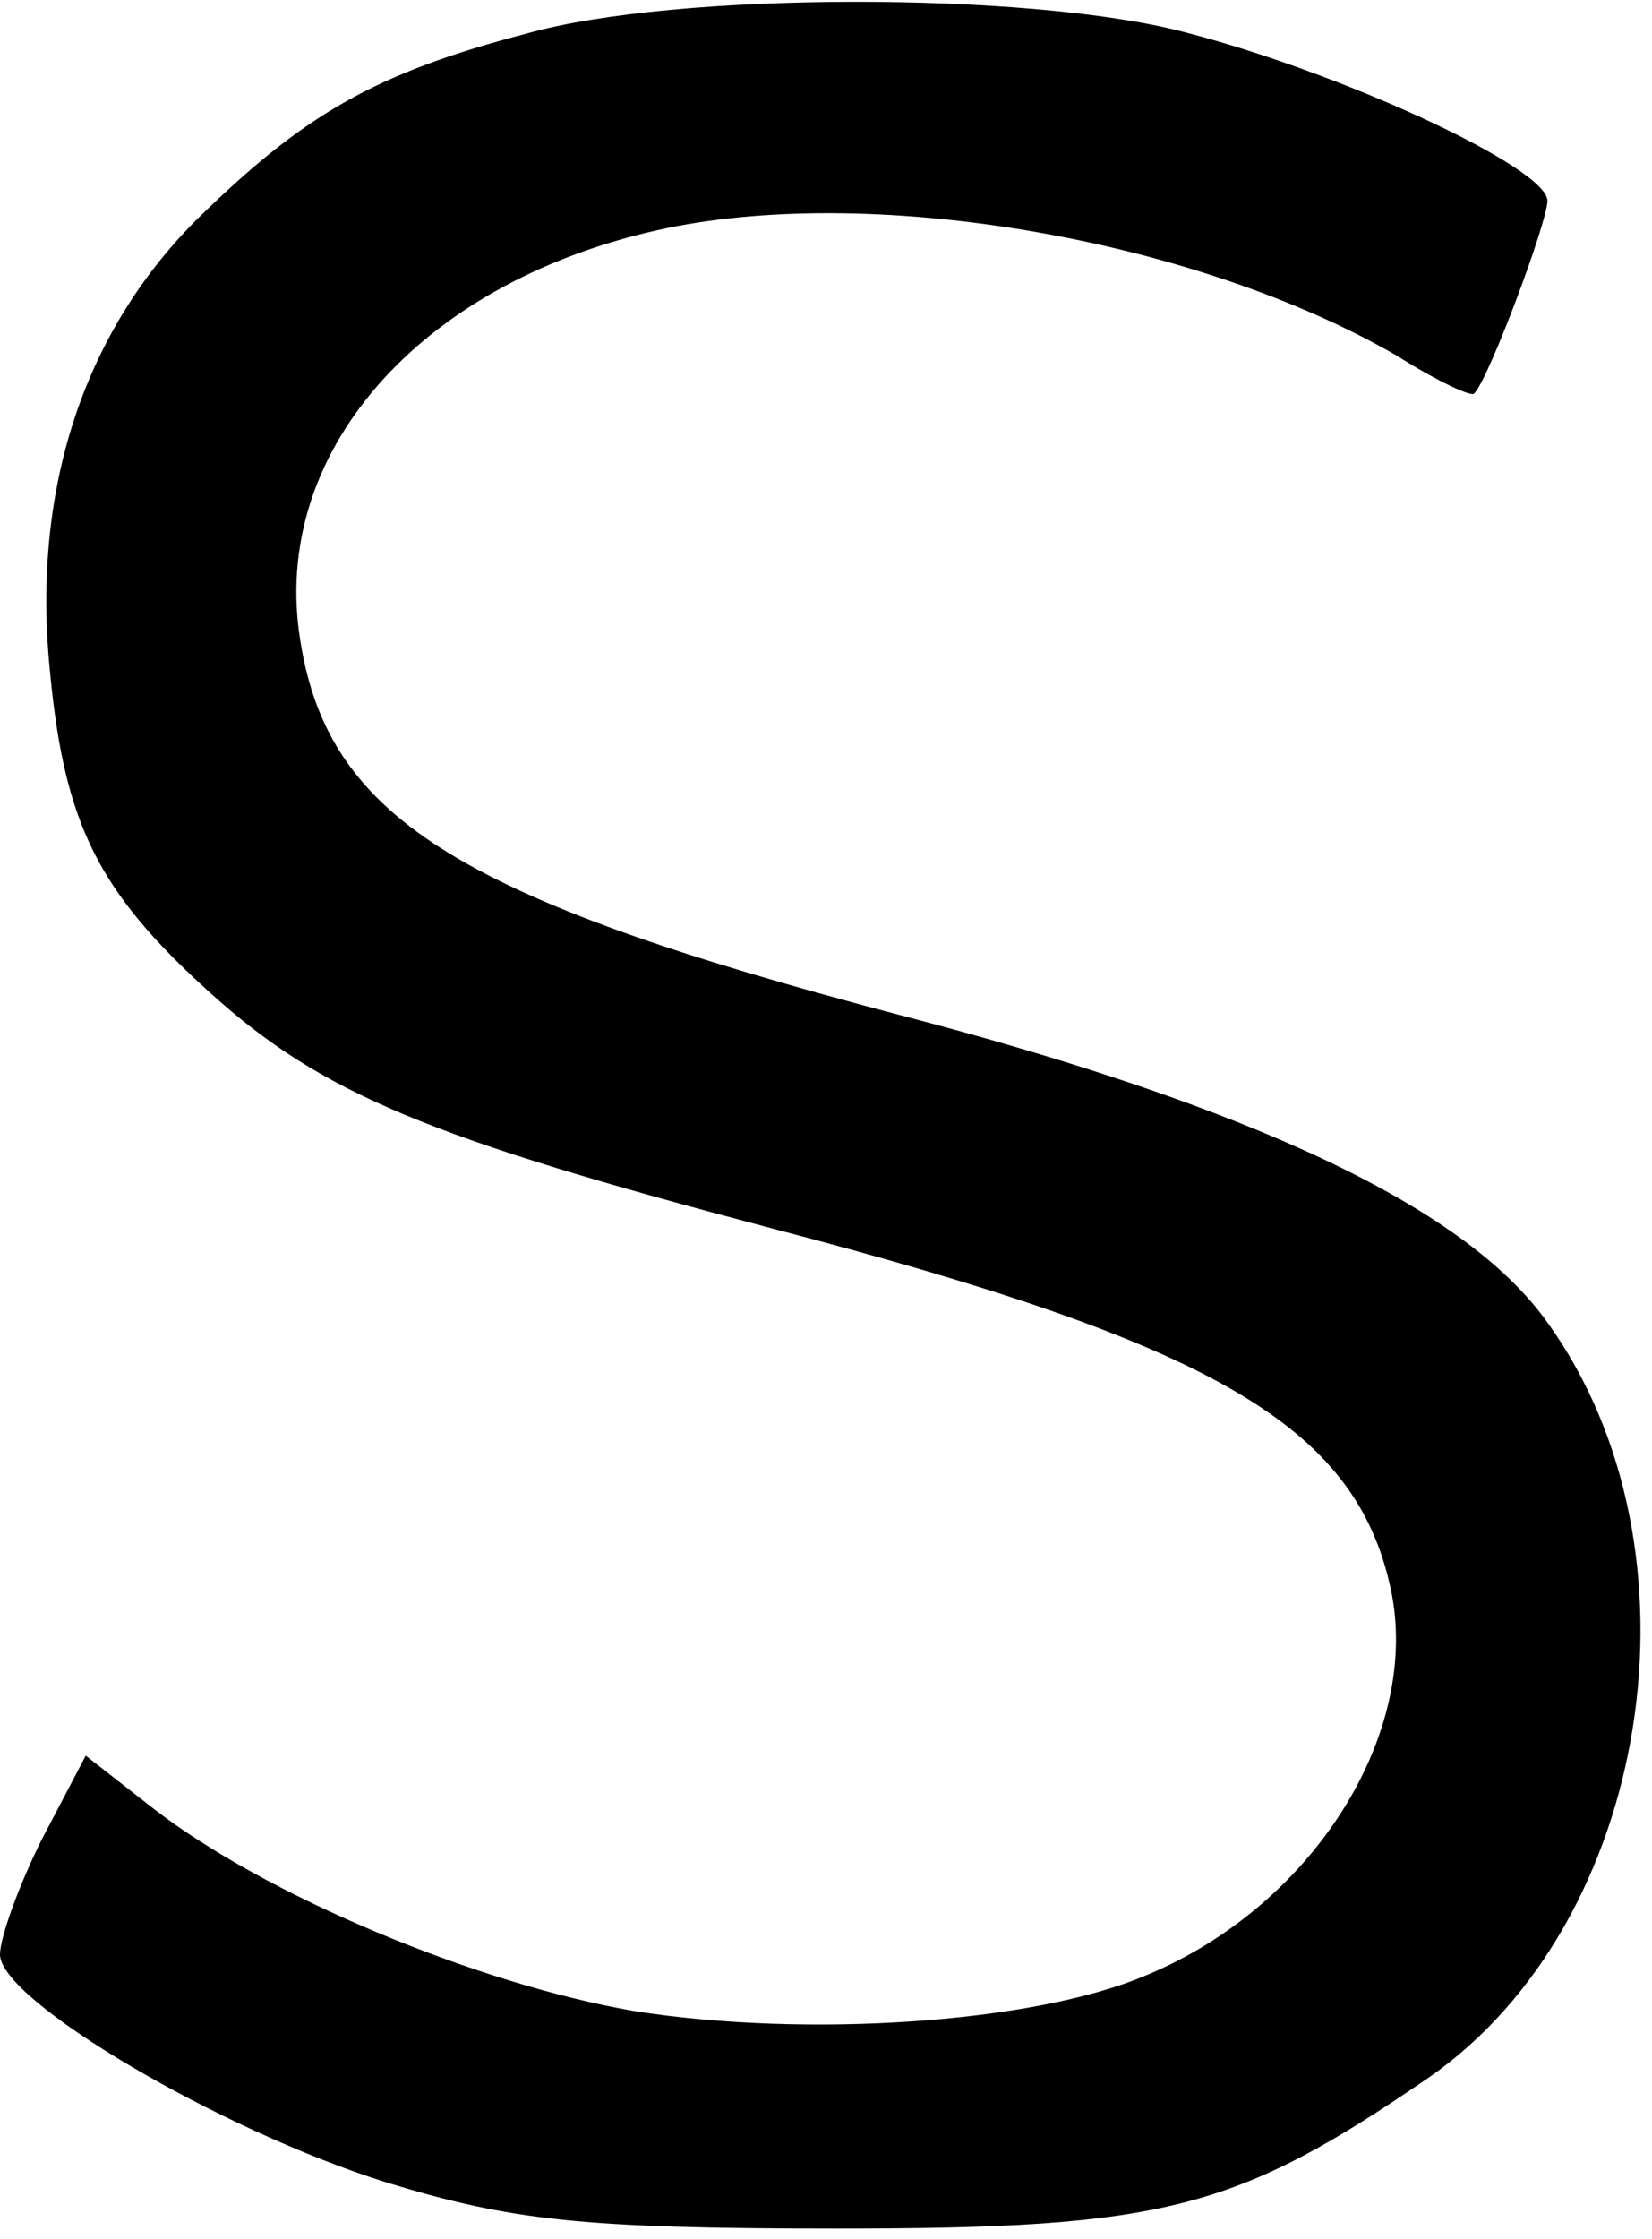
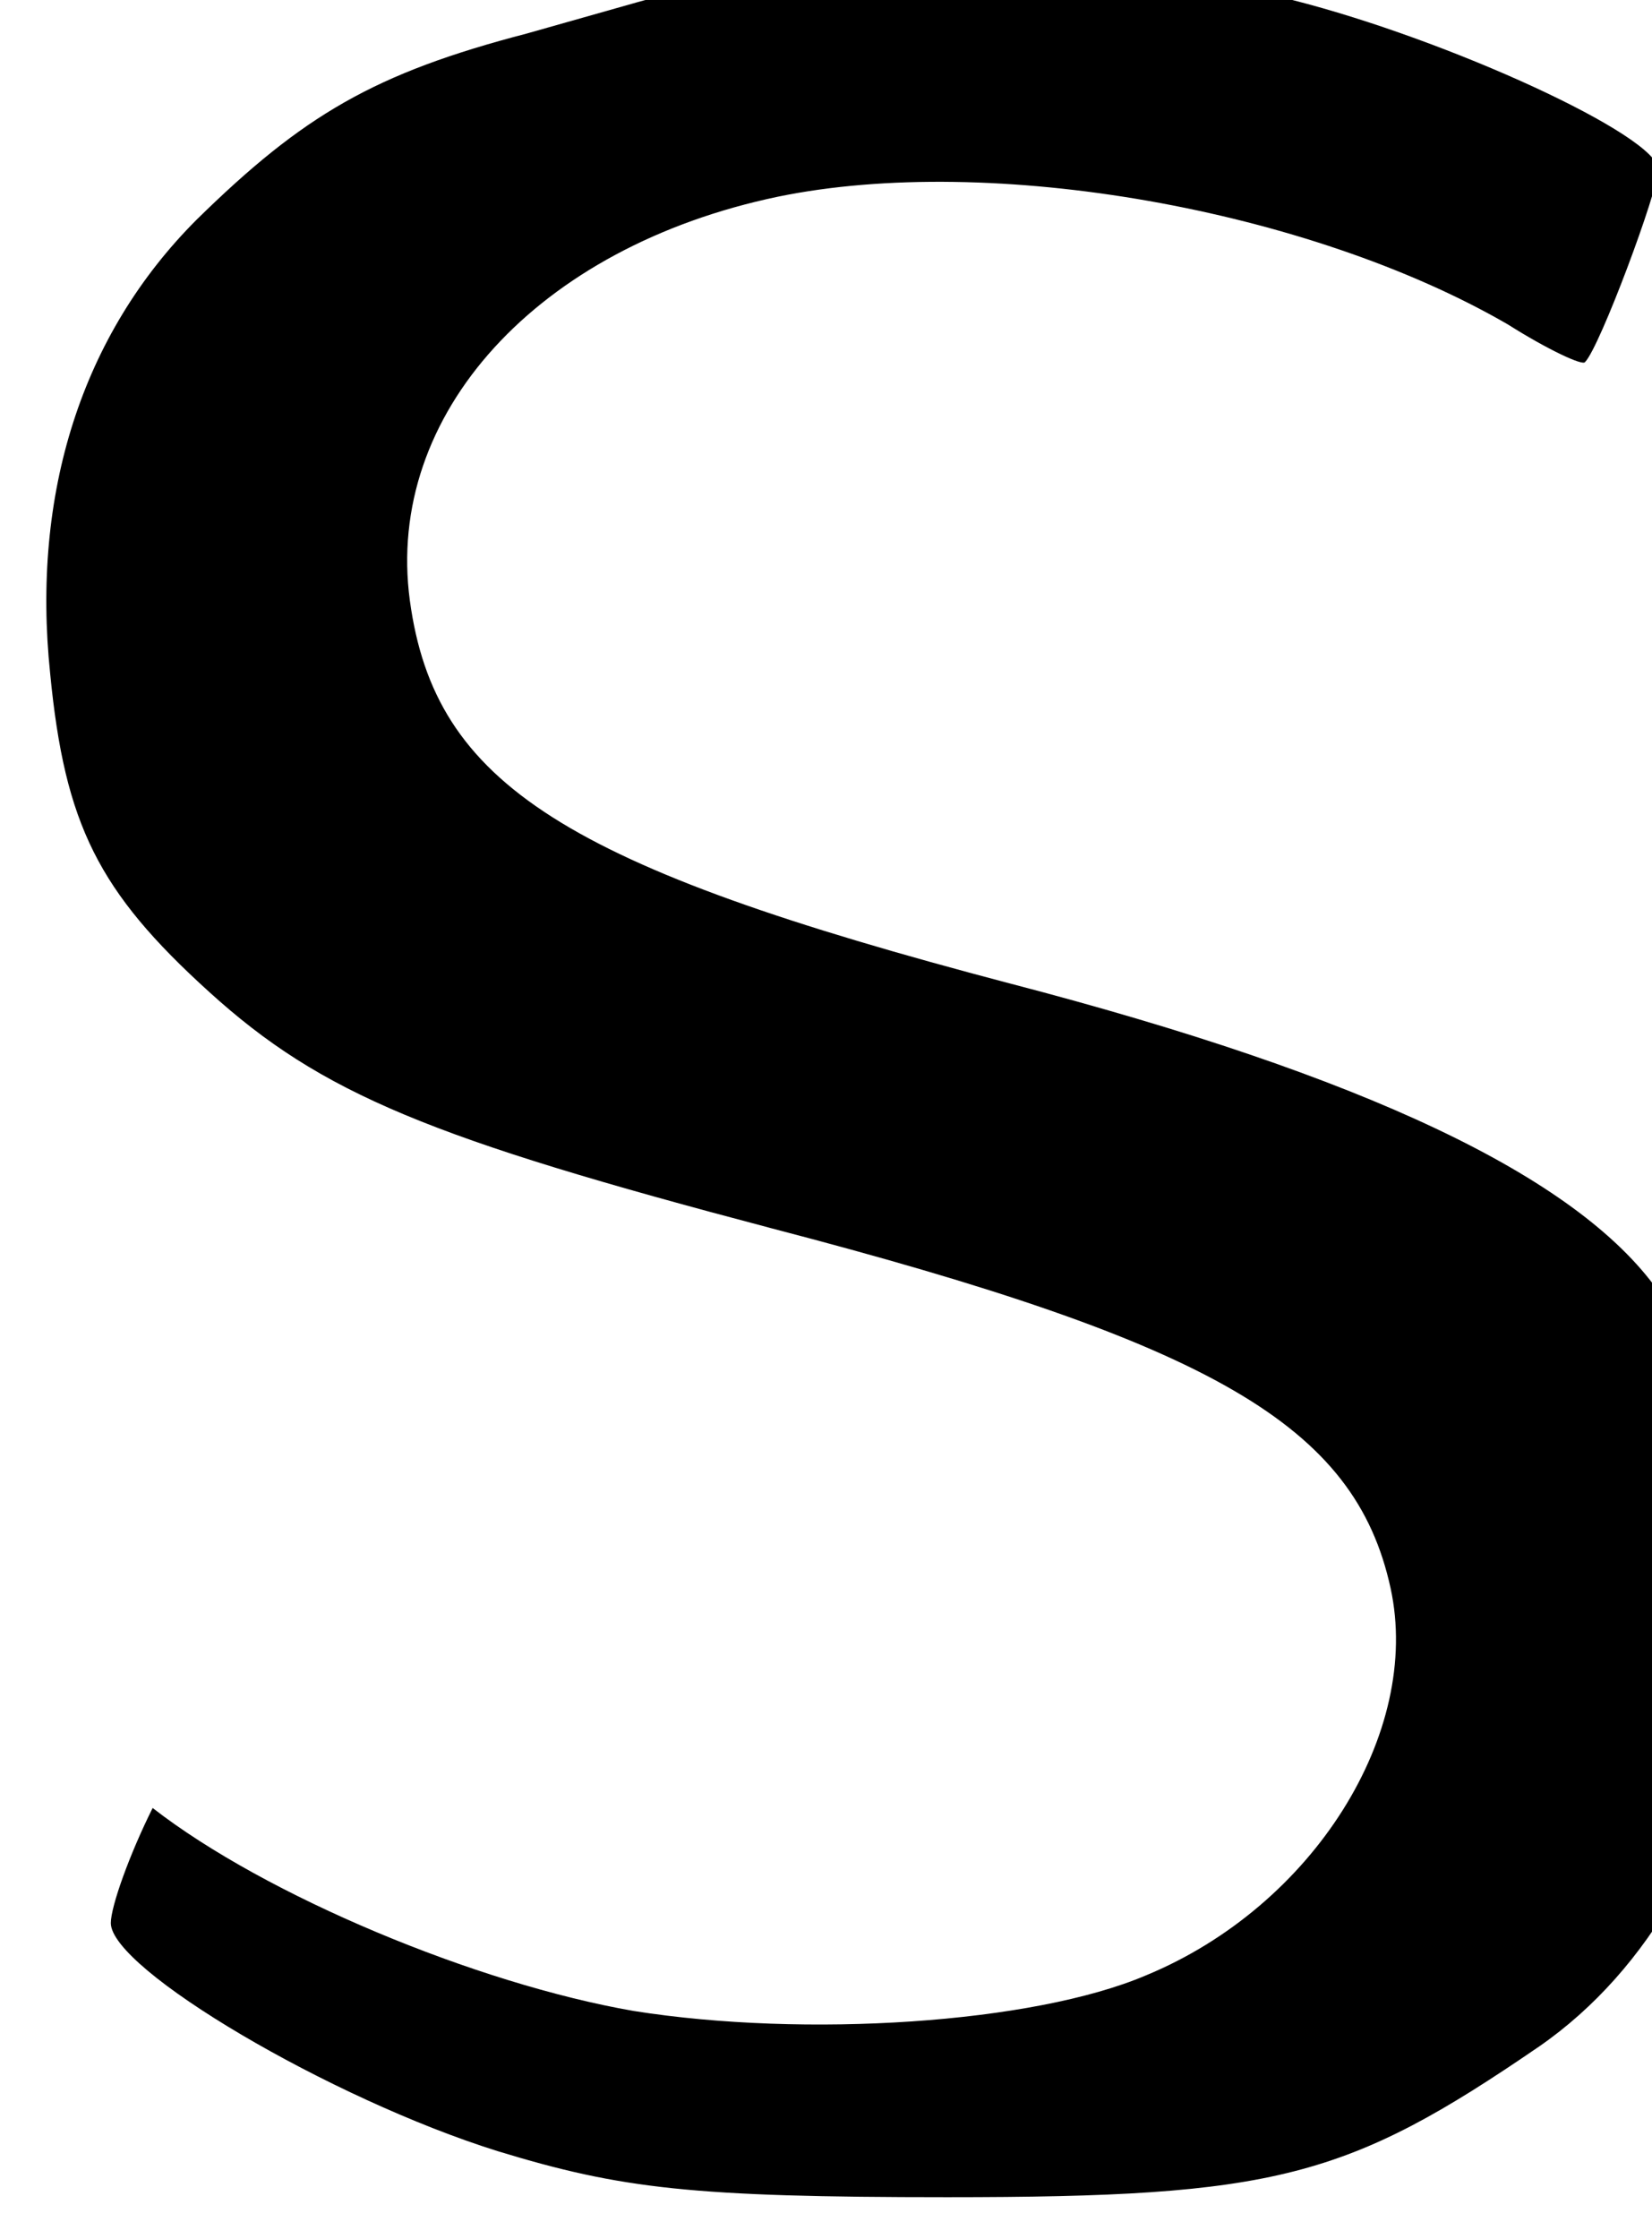
<svg xmlns="http://www.w3.org/2000/svg" version="1.0" width="79" height="107" viewBox="0 0 79 107" preserveAspectRatio="xMidYMid meet">
  <g transform="translate(0,107) scale(0.1,-0.1)" fill="#000000" stroke="none">
-     <path d="M252 1054 c-73 -19 -107 -39 -158 -89 -55 -55 -79 -131 -70 -217 7 -72 23 -104 76 -152 54 -49 106 -70 269 -113 211 -55 279 -94 296 -172 15 -69 -37 -152 -117 -185 -54 -23 -163 -30 -245 -17 -75 13 -176 55 -230 97 l-32 25 -21 -40 c-11 -22 -20 -47 -20 -55 0 -22 105 -84 185 -109 59 -18 93 -22 215 -22 157 0 191 9 283 72 107 74 135 253 57 361 -39 55 -141 103 -310 147 -213 56 -275 95 -287 183 -12 89 61 169 176 193 102 21 254 -6 349 -61 19 -12 36 -20 37 -18 7 7 35 82 35 92 0 16 -100 62 -175 81 -74 19 -242 19 -313 -1z" />
+     <path d="M252 1054 c-73 -19 -107 -39 -158 -89 -55 -55 -79 -131 -70 -217 7 -72 23 -104 76 -152 54 -49 106 -70 269 -113 211 -55 279 -94 296 -172 15 -69 -37 -152 -117 -185 -54 -23 -163 -30 -245 -17 -75 13 -176 55 -230 97 c-11 -22 -20 -47 -20 -55 0 -22 105 -84 185 -109 59 -18 93 -22 215 -22 157 0 191 9 283 72 107 74 135 253 57 361 -39 55 -141 103 -310 147 -213 56 -275 95 -287 183 -12 89 61 169 176 193 102 21 254 -6 349 -61 19 -12 36 -20 37 -18 7 7 35 82 35 92 0 16 -100 62 -175 81 -74 19 -242 19 -313 -1z" />
  </g>
</svg>